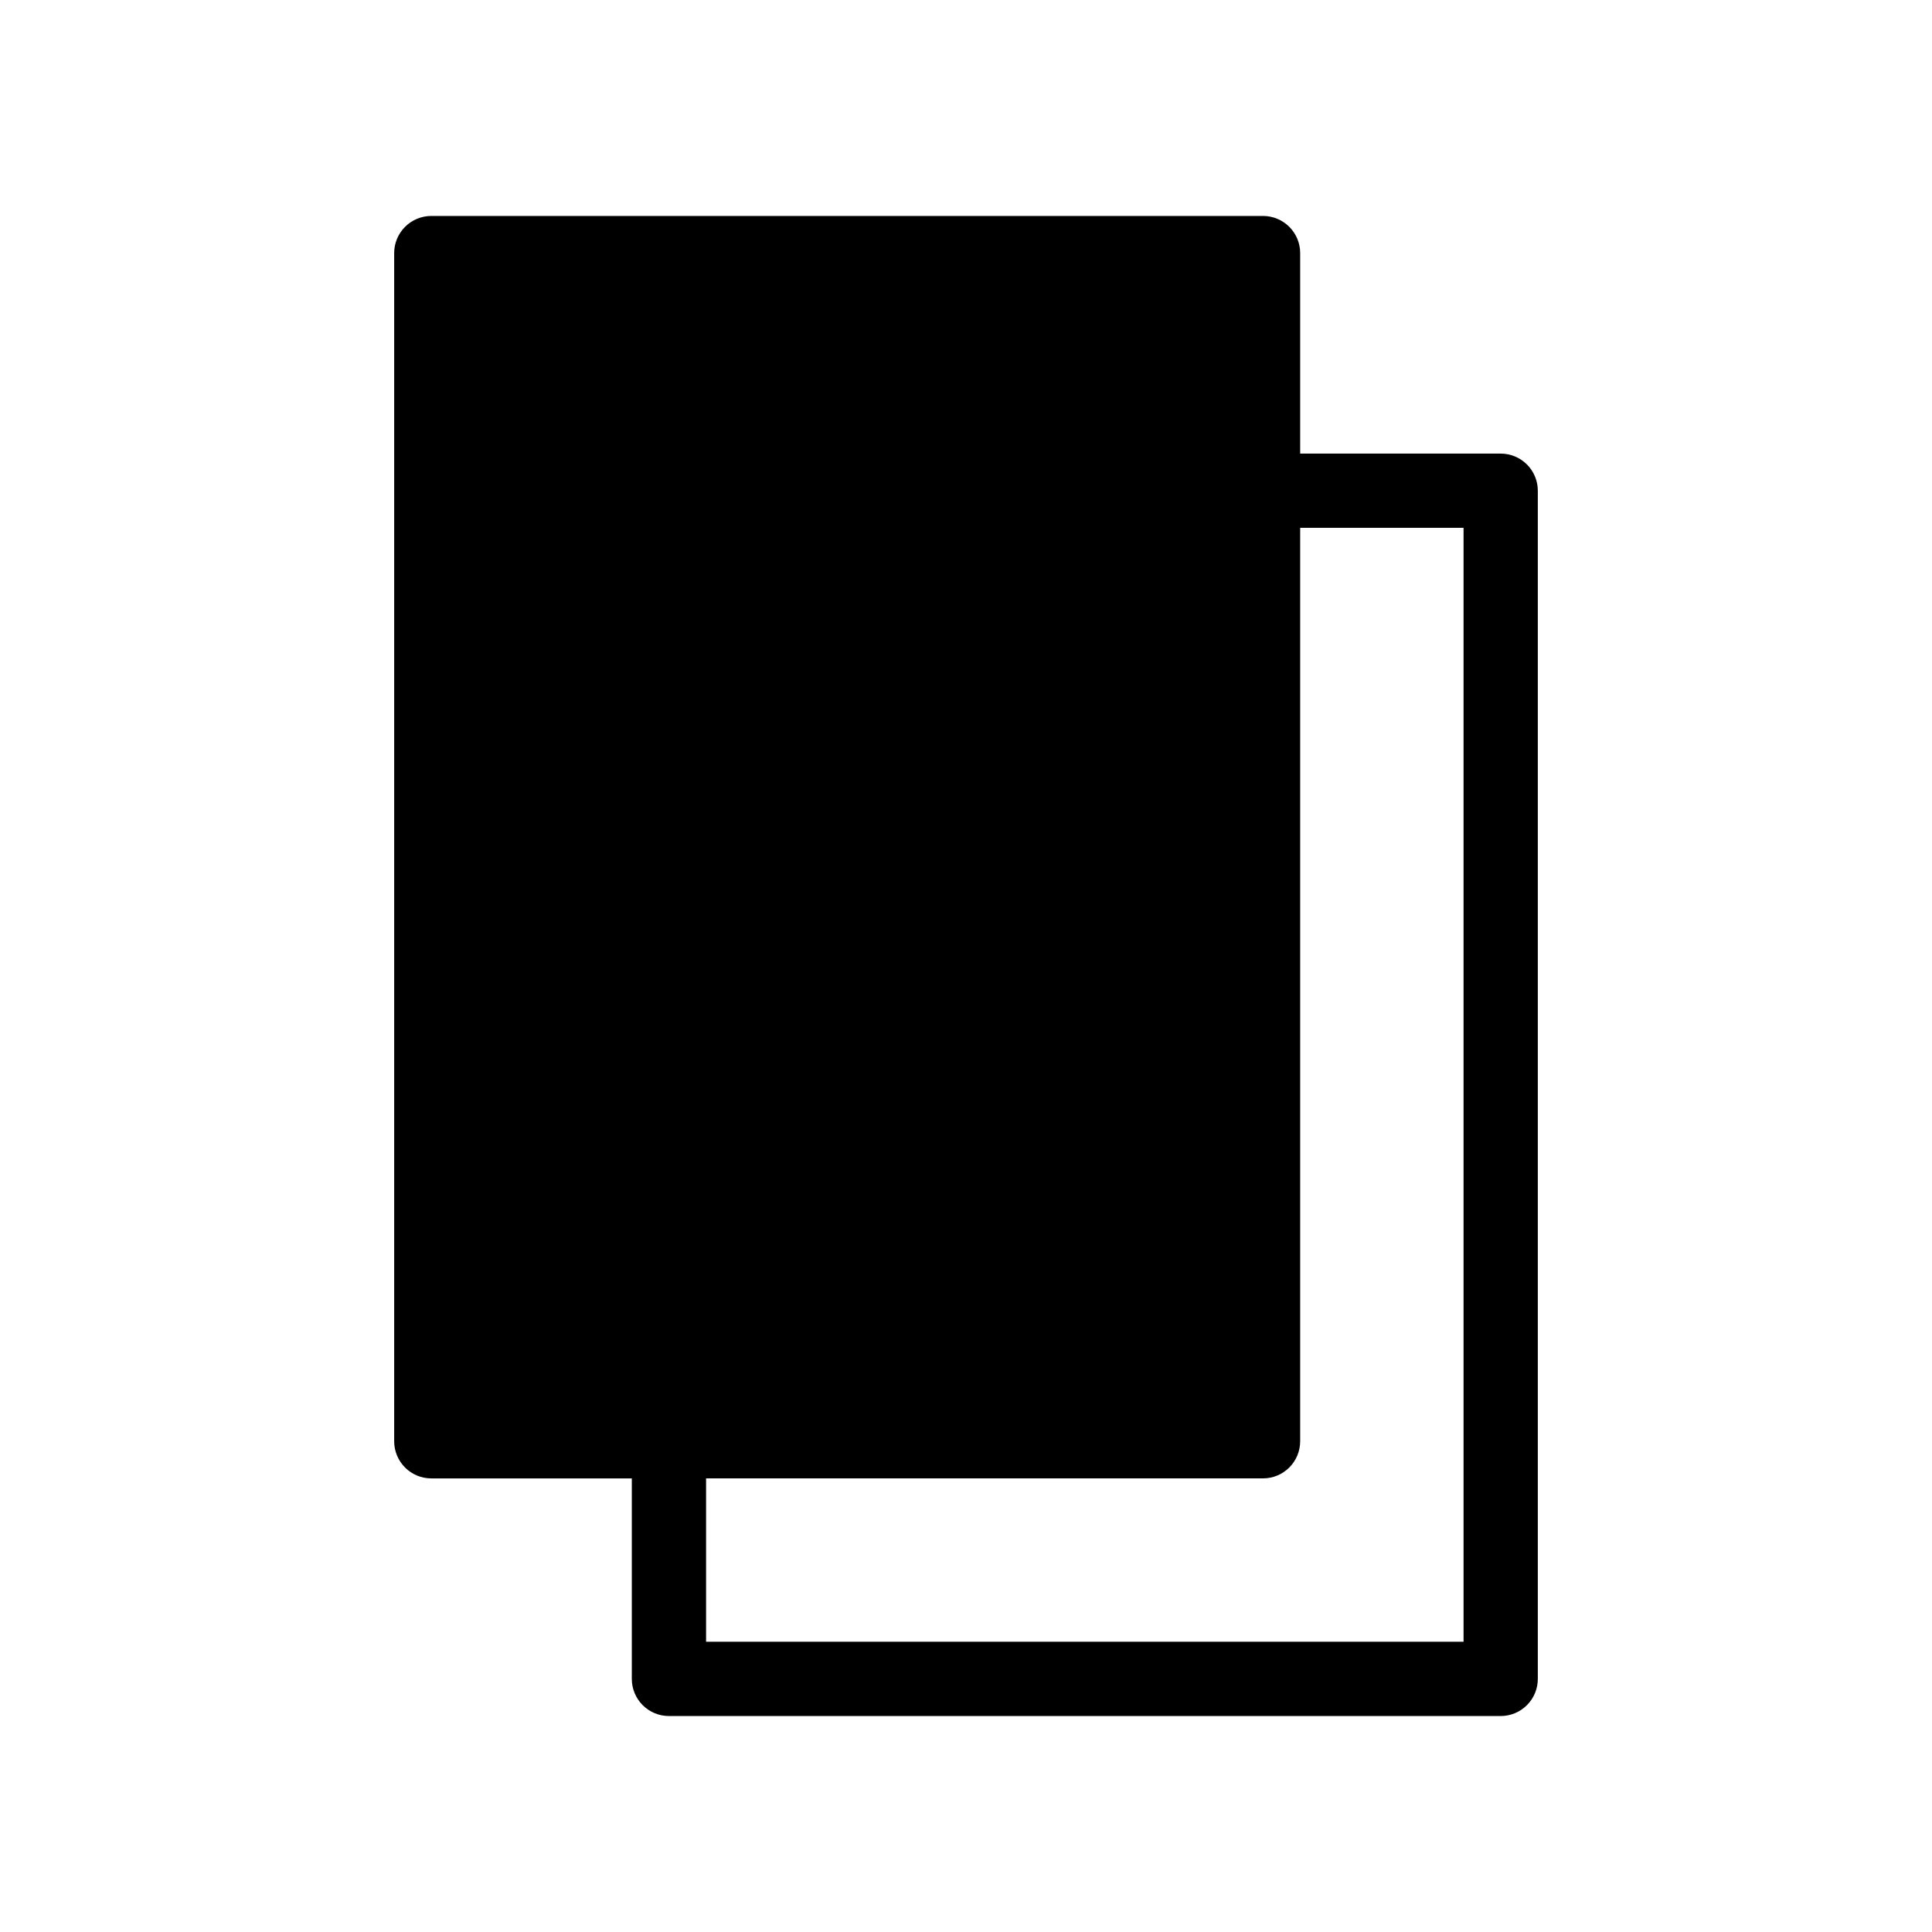
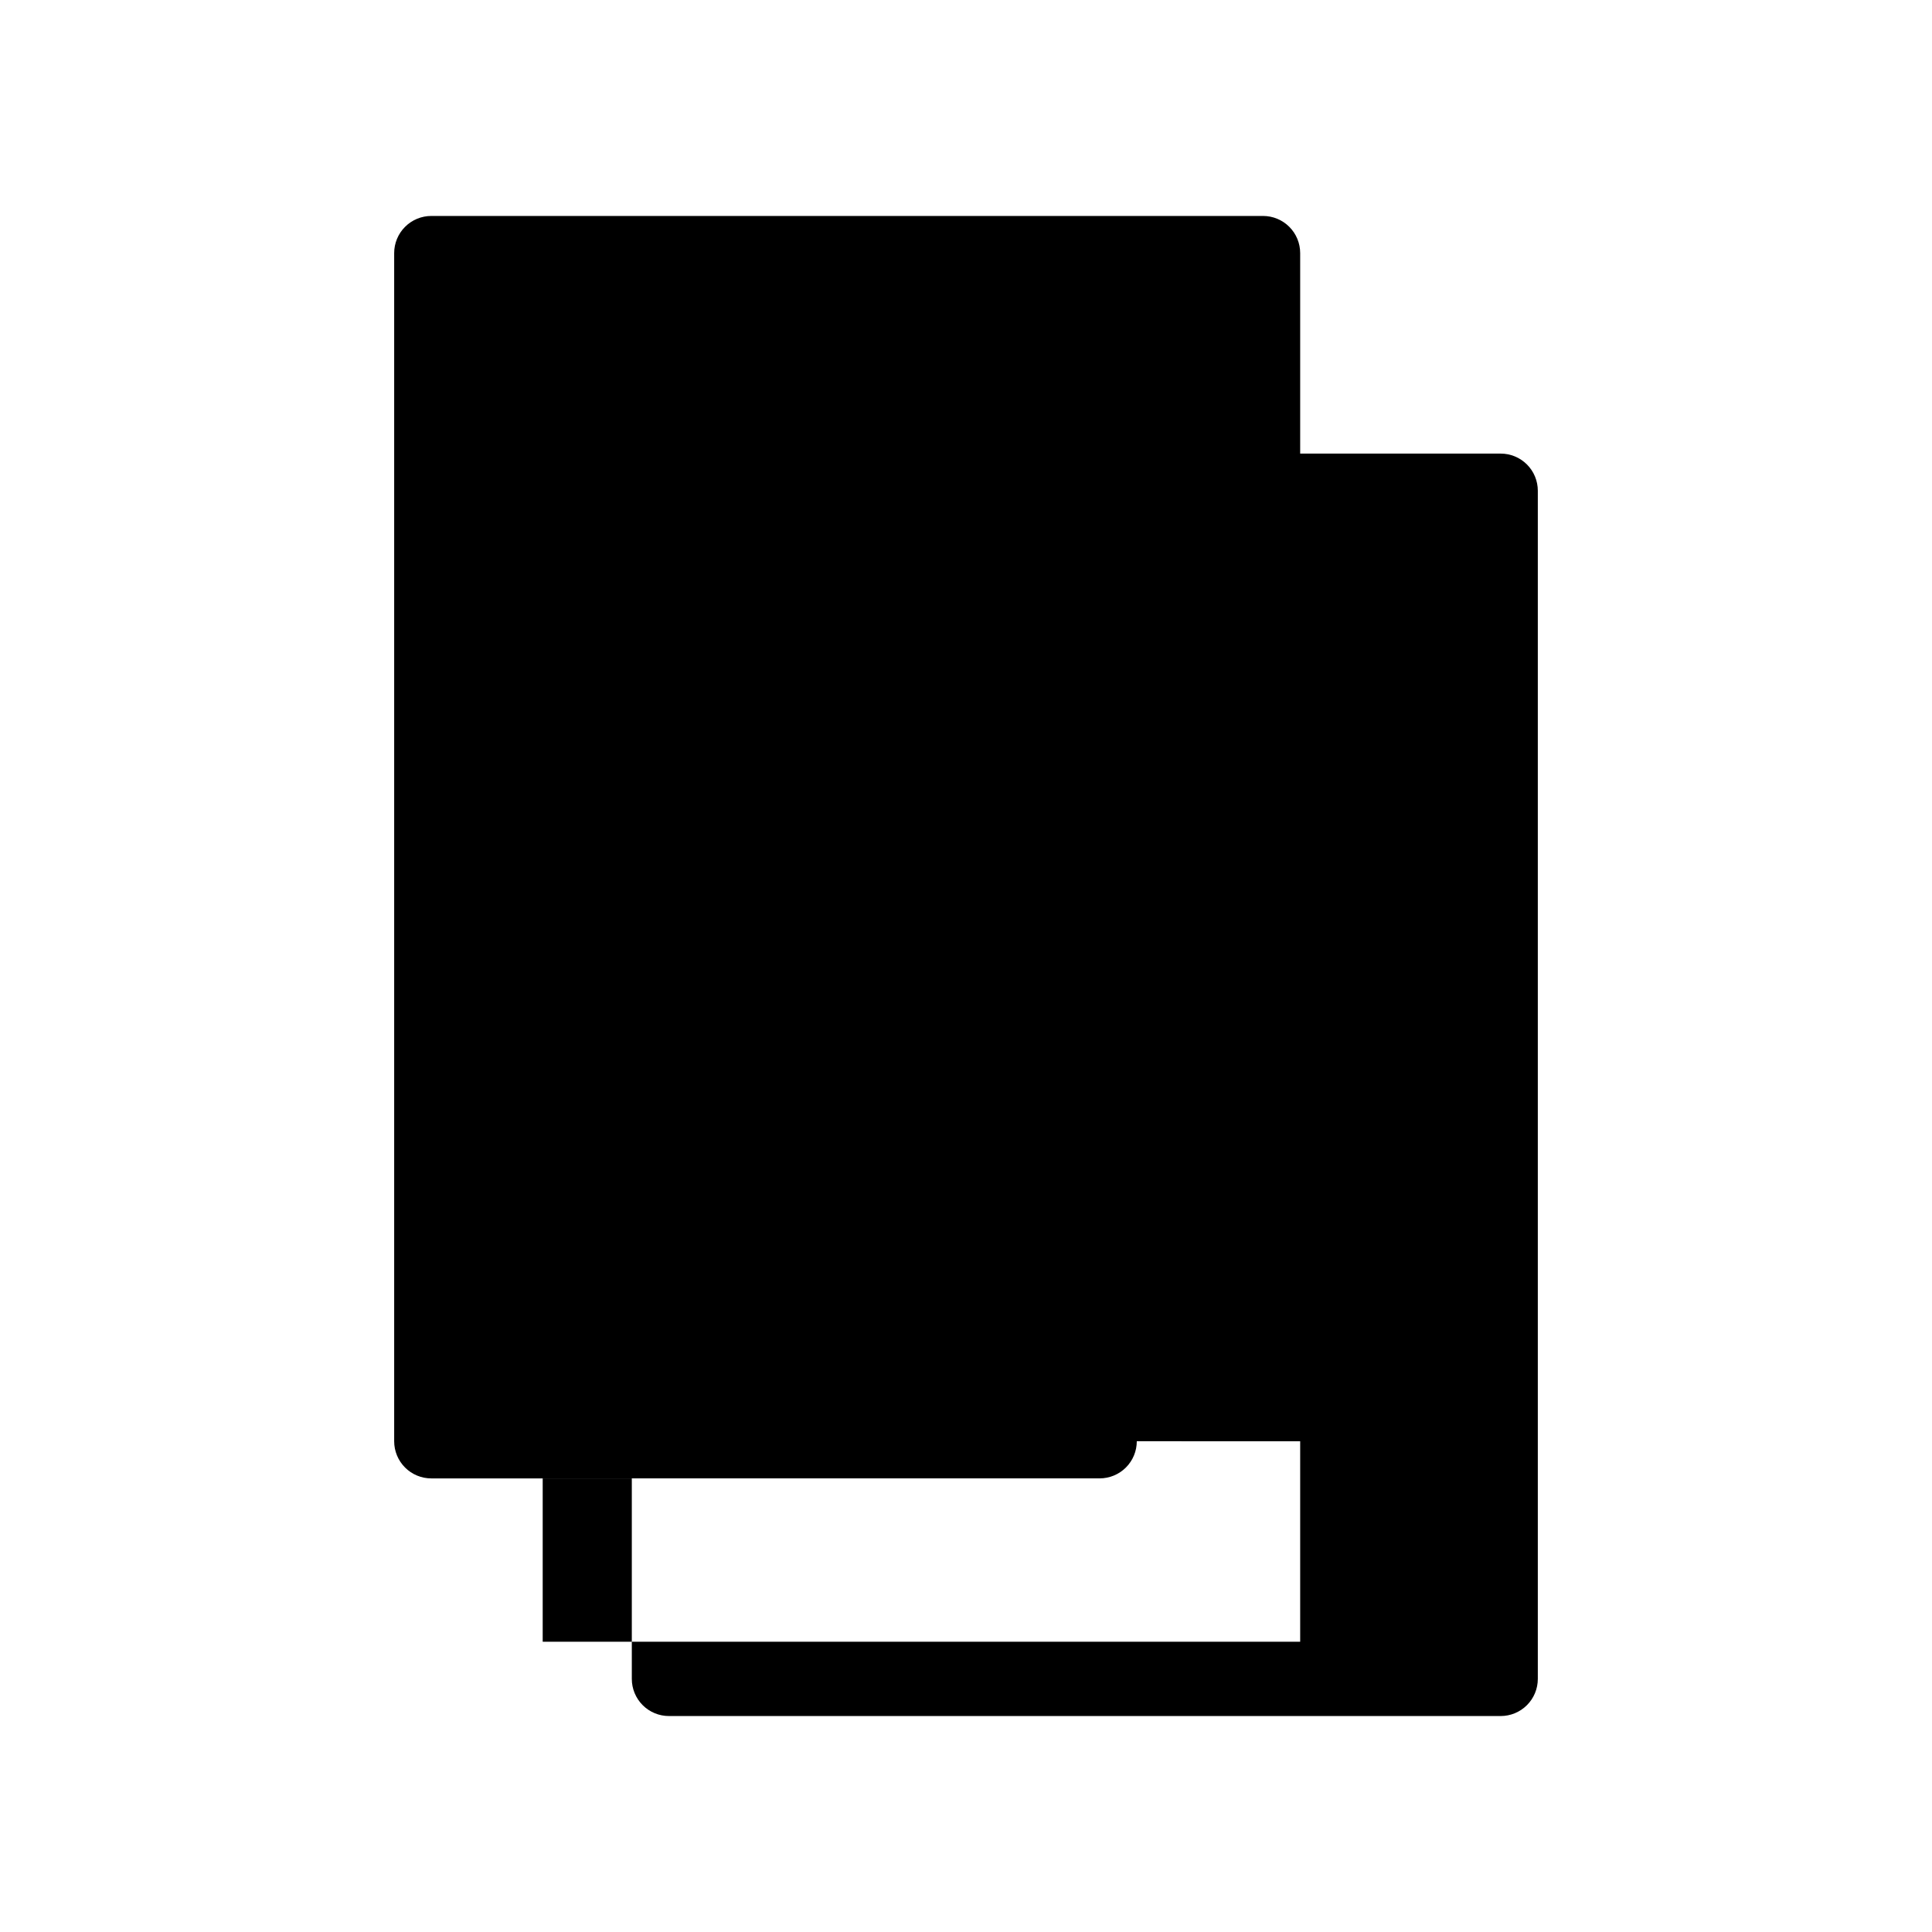
<svg xmlns="http://www.w3.org/2000/svg" fill="#000000" width="800px" height="800px" version="1.1" viewBox="144 144 512 512">
-   <path d="m248.46 211.07v314.88c0 2.613 1.039 5.113 2.883 6.961 1.844 1.844 4.348 2.883 6.957 2.879h53.137v53.137c0 2.609 1.039 5.113 2.883 6.961 1.844 1.844 4.348 2.879 6.957 2.879h220.42c2.609 0 5.113-1.035 6.957-2.879 1.848-1.848 2.883-4.352 2.883-6.961v-314.88c0-2.609-1.035-5.113-2.883-6.957-1.844-1.848-4.348-2.883-6.957-2.883h-53.137v-53.137c0-2.609-1.035-5.113-2.883-6.957-1.844-1.848-4.348-2.883-6.957-2.883h-220.42c-2.609 0-5.113 1.035-6.957 2.883-1.844 1.844-2.883 4.348-2.883 6.957zm240.1 314.88v-242.07h43.297v295.2h-200.74v-43.297h147.6c2.609 0.004 5.113-1.035 6.957-2.879 1.848-1.848 2.883-4.348 2.883-6.961z" />
+   <path d="m248.46 211.07v314.88c0 2.613 1.039 5.113 2.883 6.961 1.844 1.844 4.348 2.883 6.957 2.879h53.137v53.137c0 2.609 1.039 5.113 2.883 6.961 1.844 1.844 4.348 2.879 6.957 2.879h220.42c2.609 0 5.113-1.035 6.957-2.879 1.848-1.848 2.883-4.352 2.883-6.961v-314.88c0-2.609-1.035-5.113-2.883-6.957-1.844-1.848-4.348-2.883-6.957-2.883h-53.137v-53.137c0-2.609-1.035-5.113-2.883-6.957-1.844-1.848-4.348-2.883-6.957-2.883h-220.42c-2.609 0-5.113 1.035-6.957 2.883-1.844 1.844-2.883 4.348-2.883 6.957zm240.1 314.88v-242.07v295.2h-200.74v-43.297h147.6c2.609 0.004 5.113-1.035 6.957-2.879 1.848-1.848 2.883-4.348 2.883-6.961z" />
</svg>